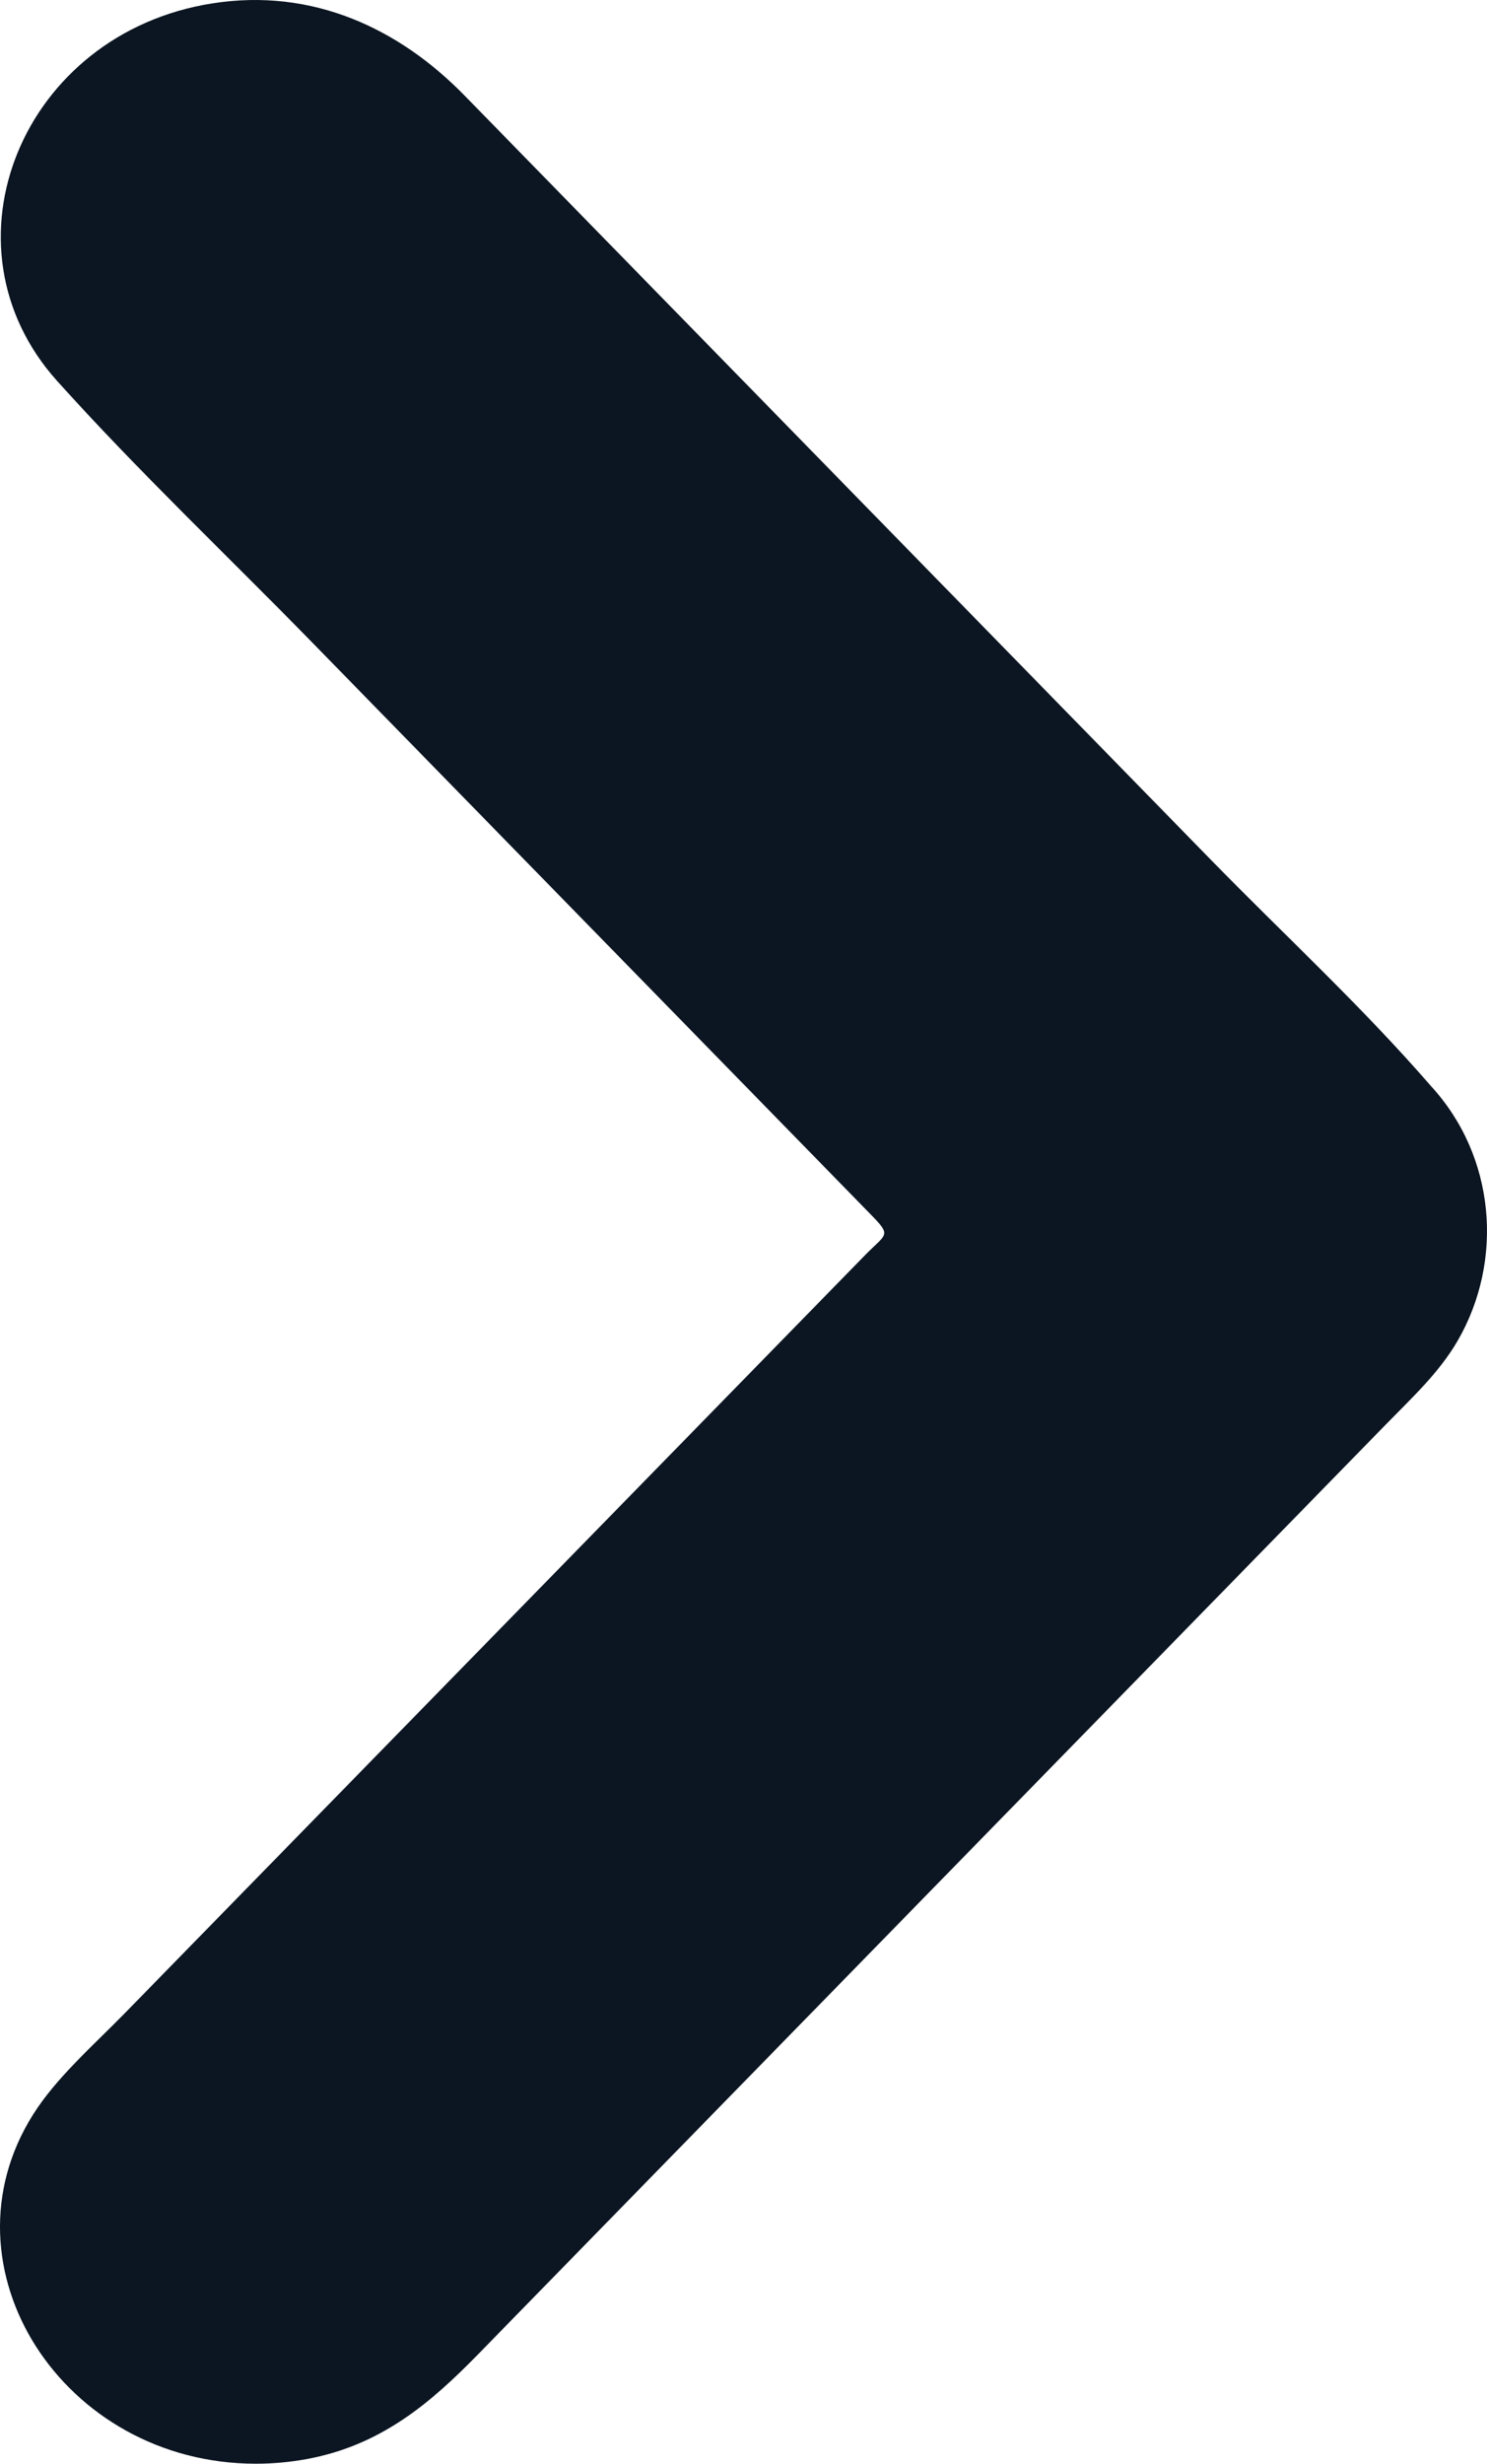
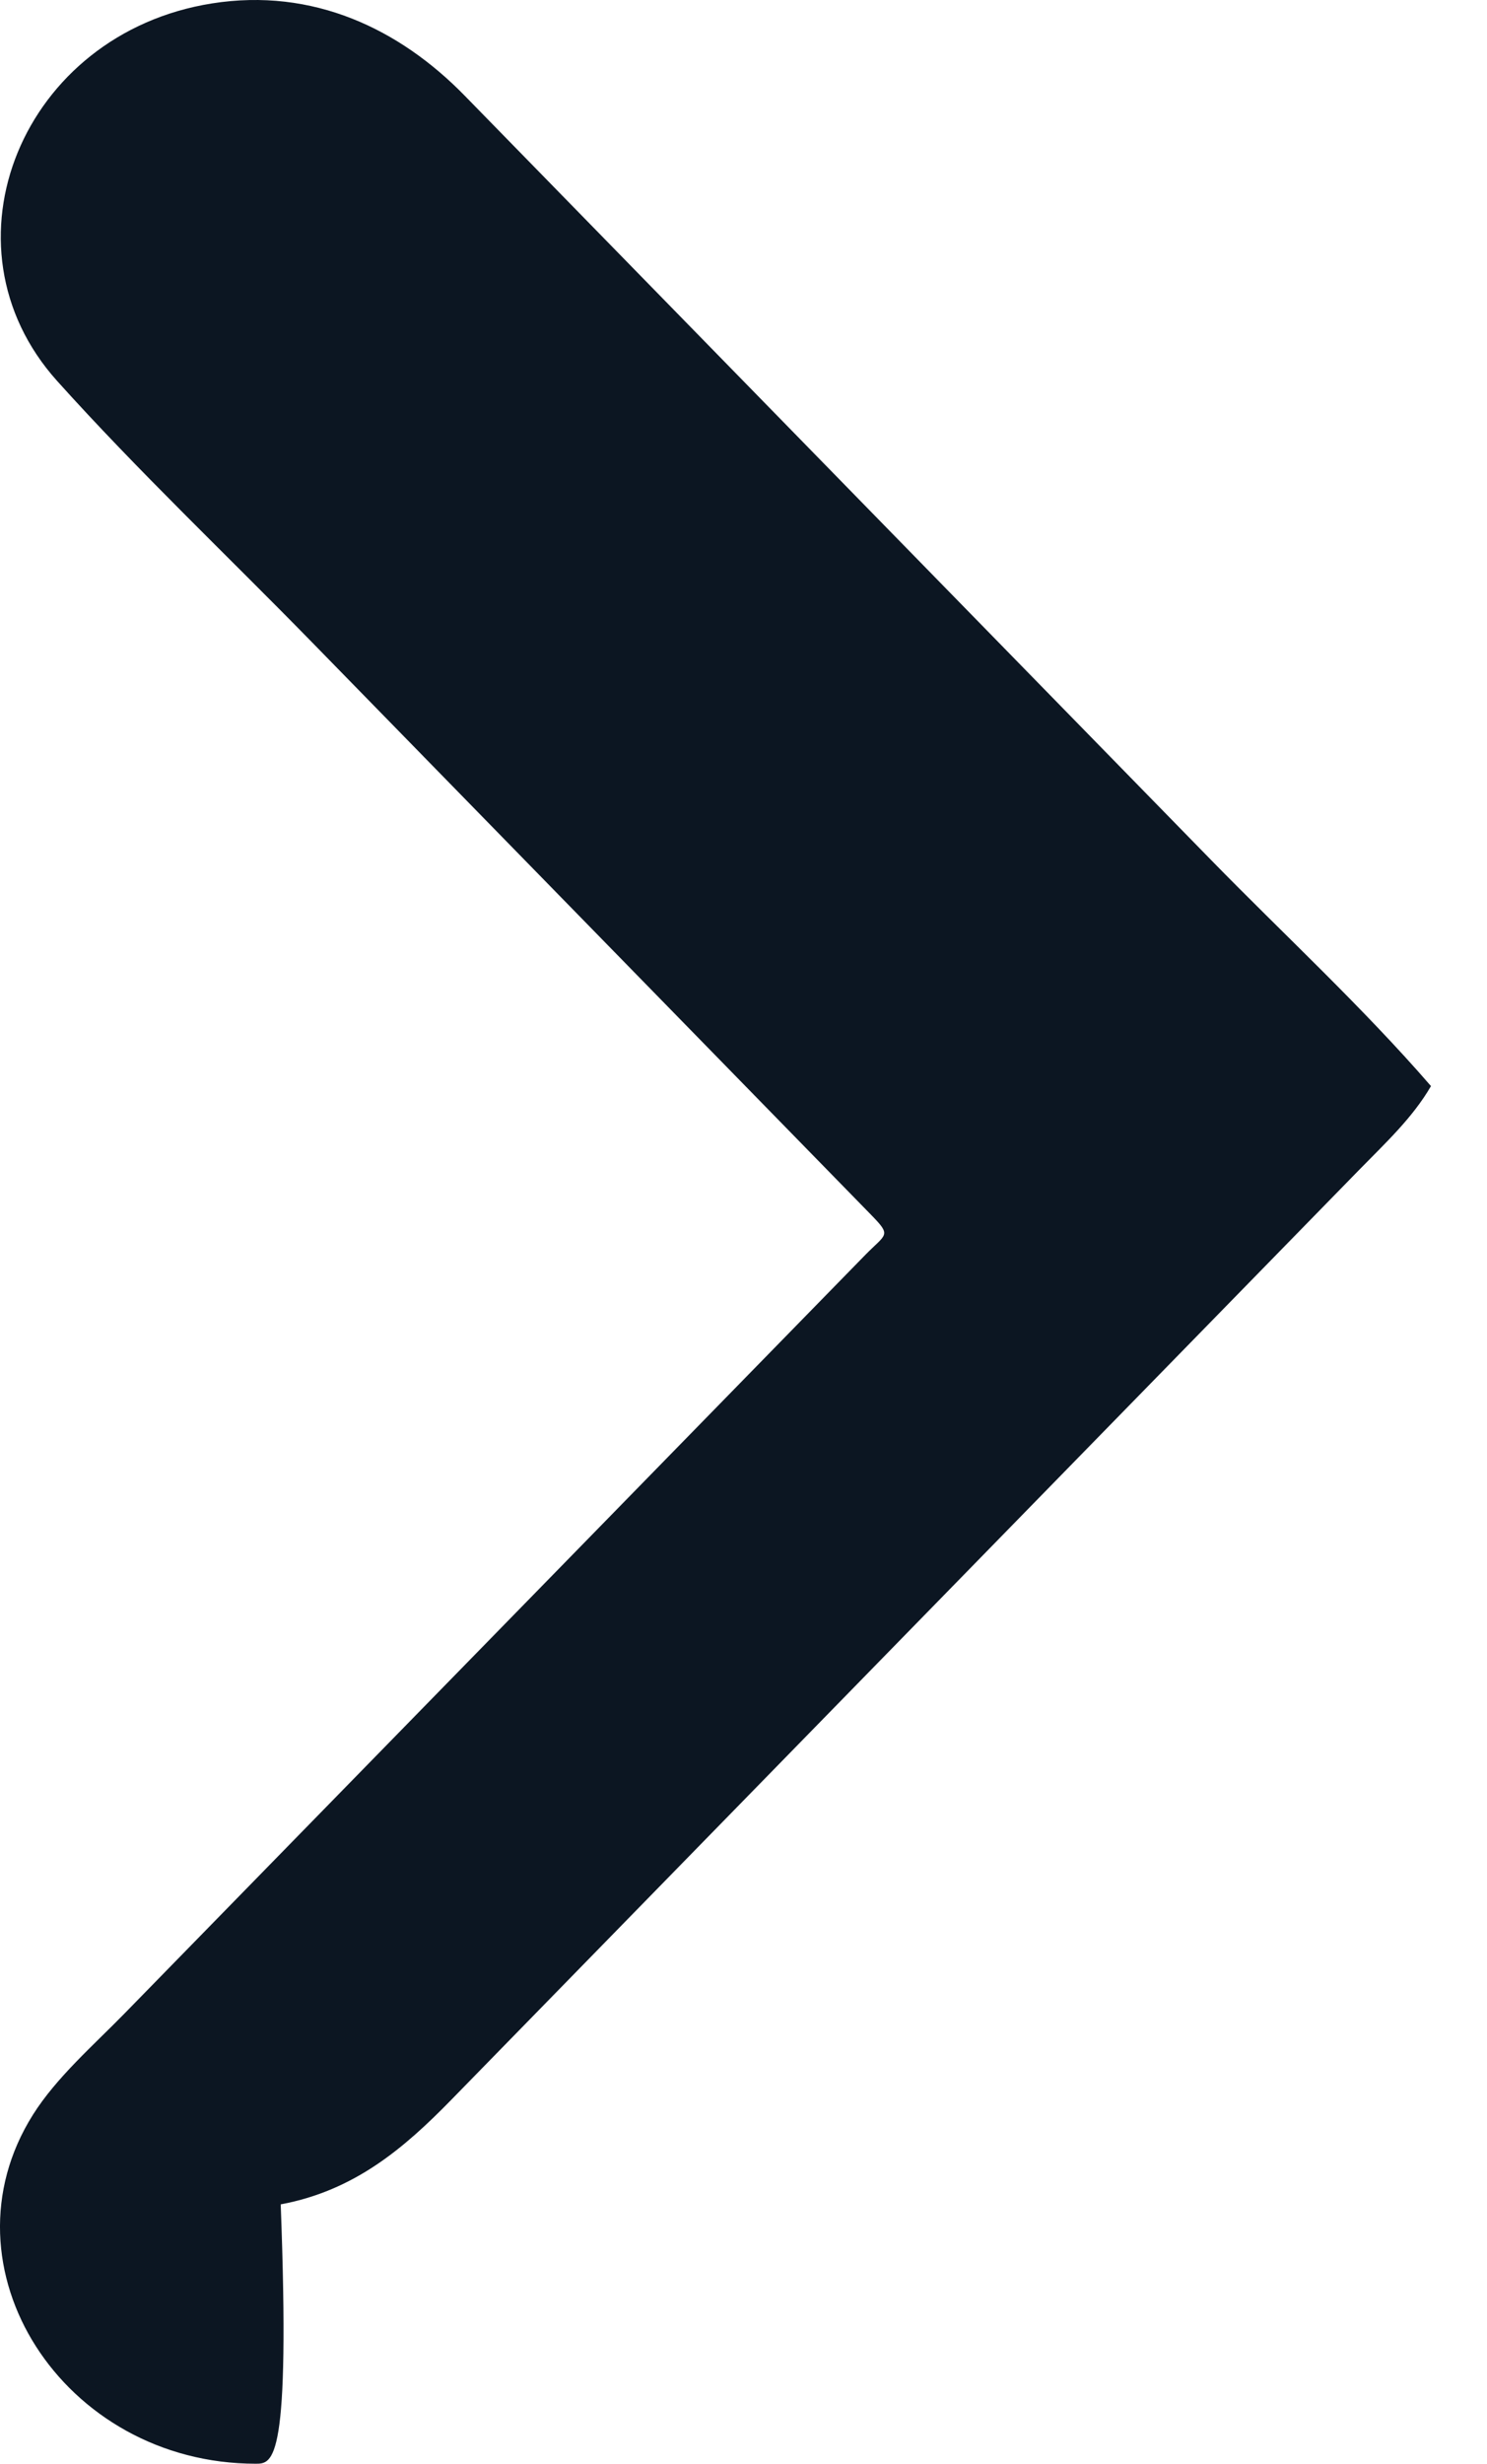
<svg xmlns="http://www.w3.org/2000/svg" version="1.1" x="0px" y="0px" viewBox="0 0 97.257 161.04" style="enable-background:new 0 0 97.257 161.04;" xml:space="preserve">
  <g id="btnarrow">
-     <path style="fill:#0C1622;" d="M16.735,161.04c-12.63,0-20.864-12.84-14.578-22.815c1.531-2.429,3.939-4.519,5.973-6.6   c8.557-8.757,17.113-17.513,25.669-26.27c7.593-7.771,15.186-15.541,22.778-23.311c1.393-1.425,1.765-1.237,0.397-2.638   c-2.823-2.889-5.645-5.777-8.467-8.666c-9.366-9.585-18.732-19.17-28.098-28.756C14.863,36.309,9.023,30.782,3.737,24.902   c-7.974-8.869-2.289-22.72,10.132-24.679c6.605-1.042,12.258,1.665,16.513,6.02c6.759,6.917,13.517,13.833,20.276,20.75   c9.509,9.731,19.018,19.463,28.527,29.194c4.79,4.901,9.944,9.65,14.408,14.805c4.229,4.592,4.778,11.403,1.748,16.641   c-1.204,2.08-3.013,3.751-4.714,5.493c-7.583,7.762-15.166,15.525-22.749,23.287c-9.29,9.51-18.58,19.019-27.87,28.529   c-2.914,2.983-5.829,5.967-8.743,8.95c-3.099,3.172-6.333,5.936-11.157,6.836C18.998,160.935,17.867,161.04,16.735,161.04z" />
+     <path style="fill:#0C1622;" d="M16.735,161.04c-12.63,0-20.864-12.84-14.578-22.815c1.531-2.429,3.939-4.519,5.973-6.6   c8.557-8.757,17.113-17.513,25.669-26.27c7.593-7.771,15.186-15.541,22.778-23.311c1.393-1.425,1.765-1.237,0.397-2.638   c-2.823-2.889-5.645-5.777-8.467-8.666c-9.366-9.585-18.732-19.17-28.098-28.756C14.863,36.309,9.023,30.782,3.737,24.902   c-7.974-8.869-2.289-22.72,10.132-24.679c6.605-1.042,12.258,1.665,16.513,6.02c6.759,6.917,13.517,13.833,20.276,20.75   c9.509,9.731,19.018,19.463,28.527,29.194c4.79,4.901,9.944,9.65,14.408,14.805c-1.204,2.08-3.013,3.751-4.714,5.493c-7.583,7.762-15.166,15.525-22.749,23.287c-9.29,9.51-18.58,19.019-27.87,28.529   c-2.914,2.983-5.829,5.967-8.743,8.95c-3.099,3.172-6.333,5.936-11.157,6.836C18.998,160.935,17.867,161.04,16.735,161.04z" />
  </g>
  <g id="Layer_1">
</g>
</svg>